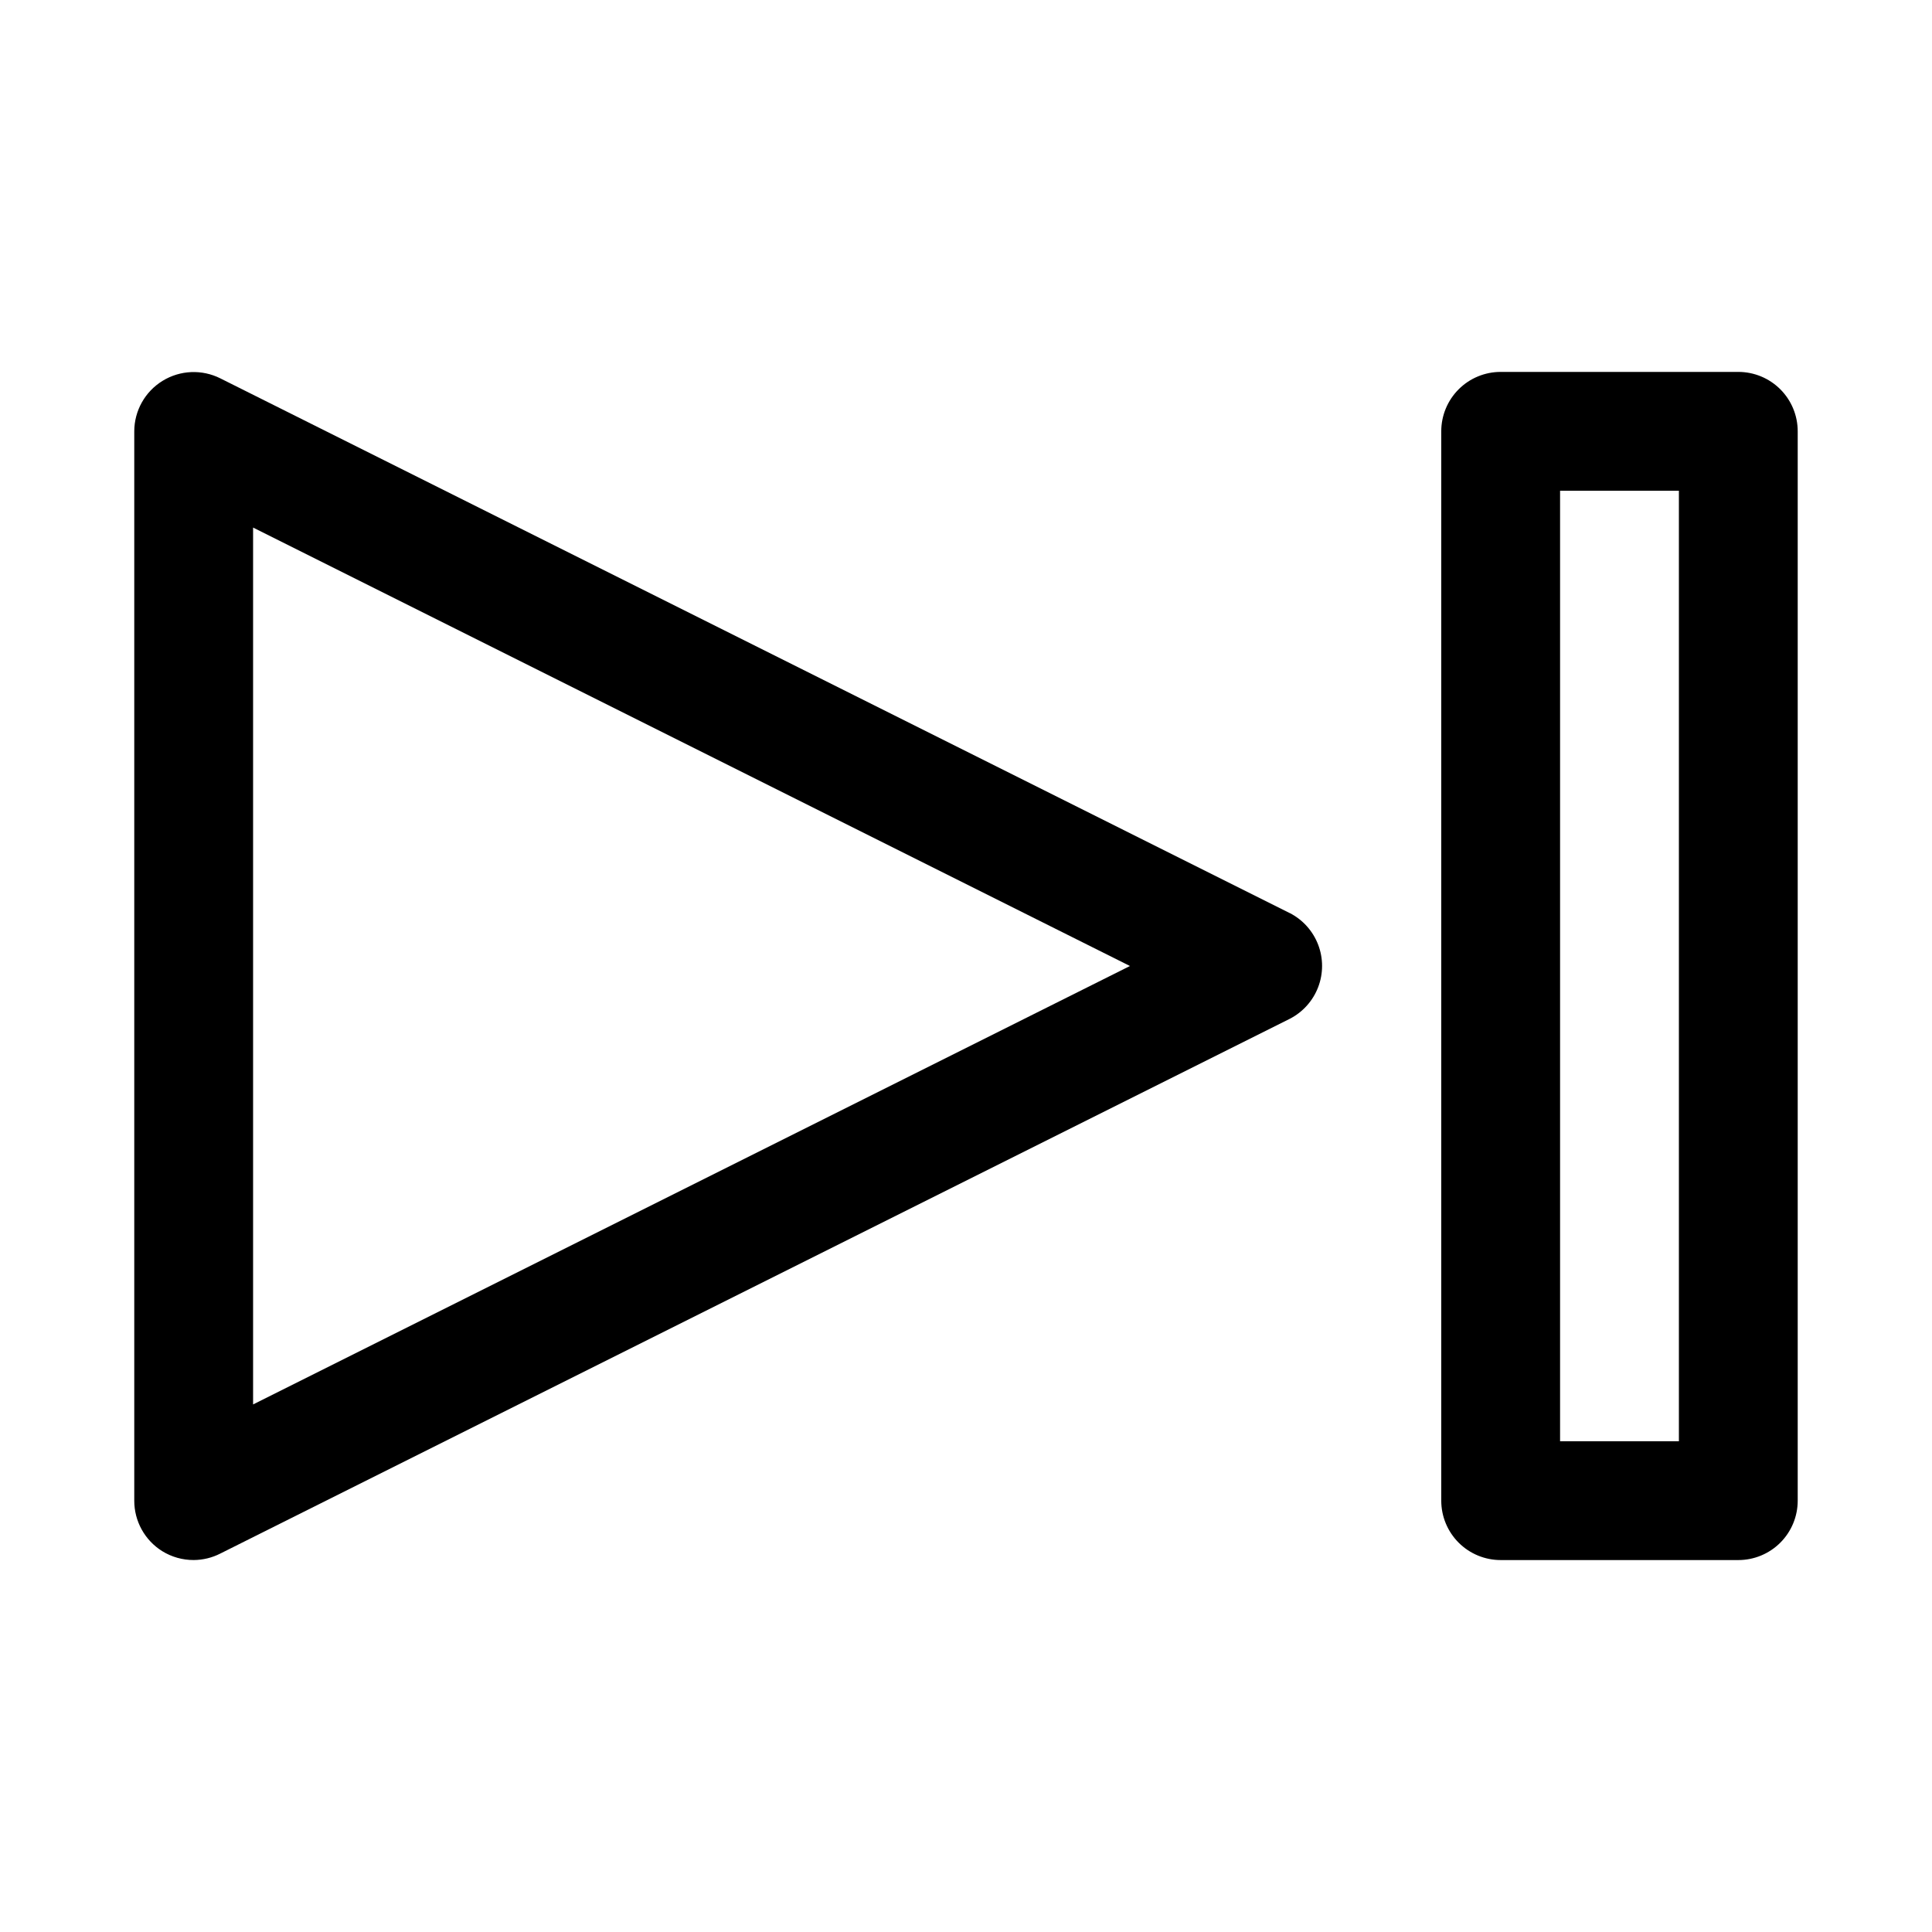
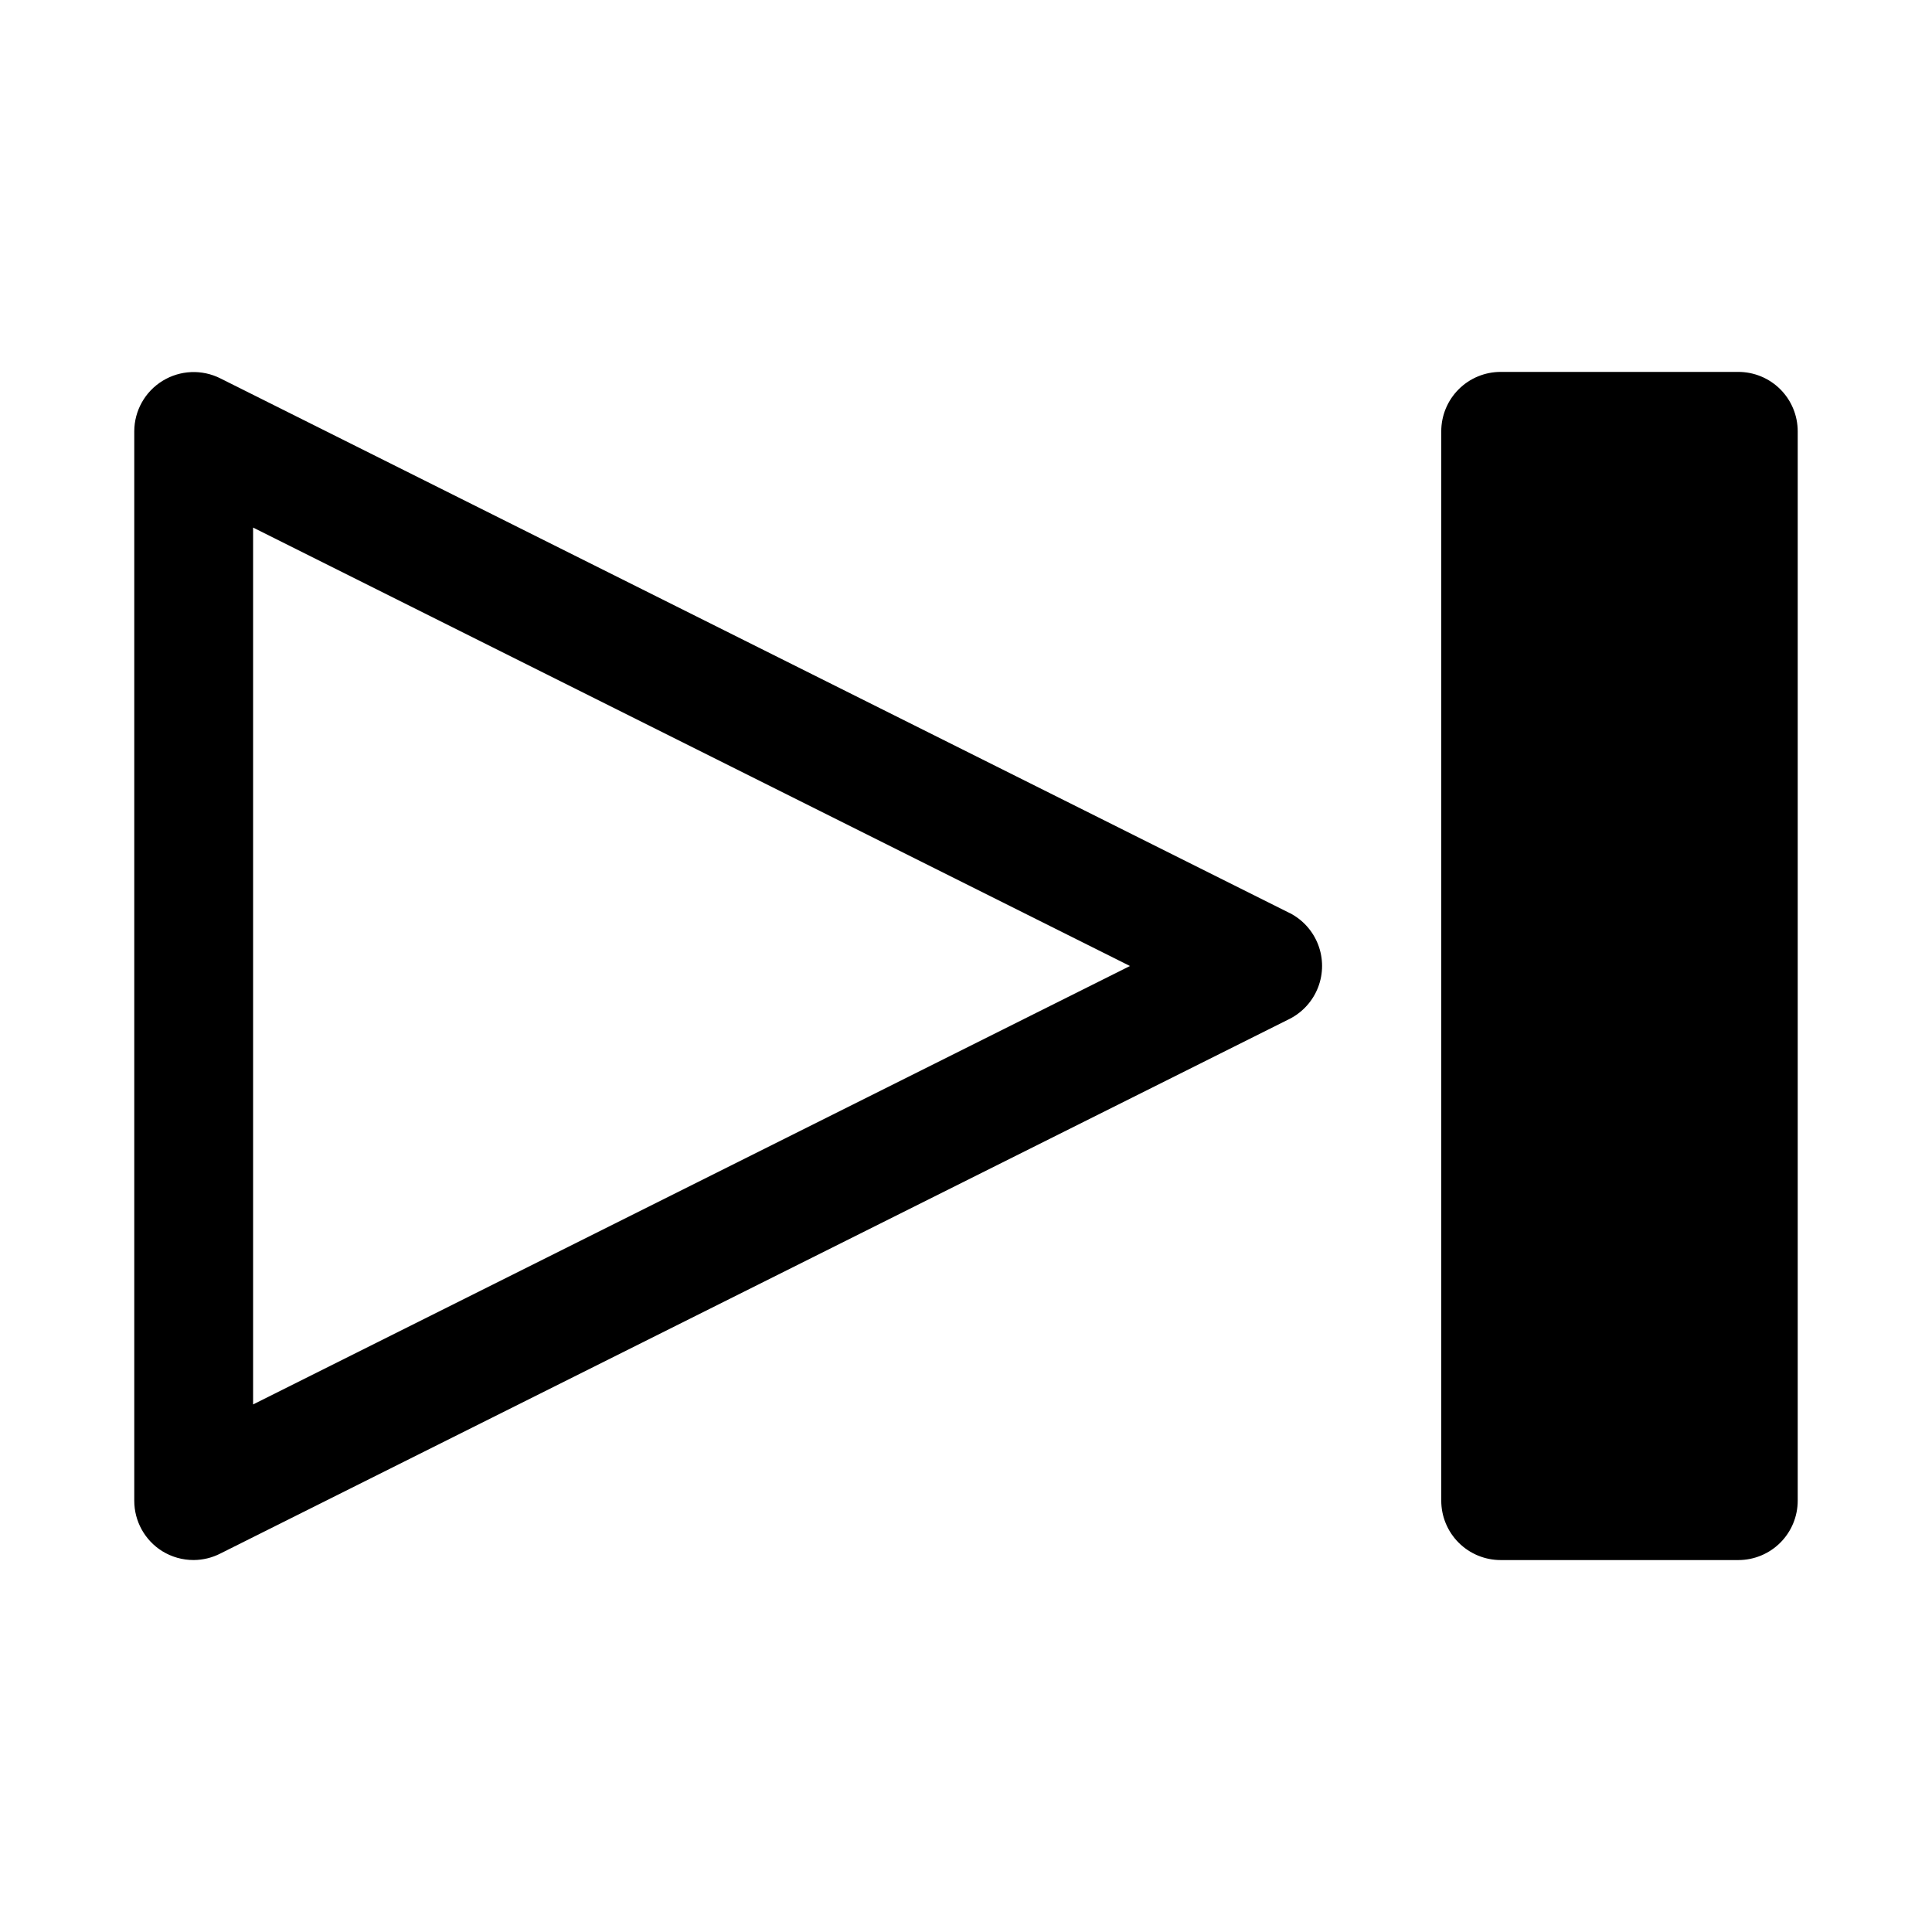
<svg xmlns="http://www.w3.org/2000/svg" fill="#000000" width="800px" height="800px" version="1.1" viewBox="144 144 512 512">
-   <path d="m485.8 385.98-283.39-141.7c-4.871-2.453-10.668-2.211-15.32 0.645-4.652 2.852-7.492 7.91-7.508 13.367v283.39c-0.012 5.438 2.785 10.5 7.398 13.383 2.508 1.551 5.398 2.371 8.344 2.359 2.465-0.012 4.894-0.605 7.086-1.73l283.39-141.7c3.453-1.77 6.133-4.758 7.523-8.383 1.387-3.625 1.387-7.637 0-11.262-1.391-3.625-4.07-6.609-7.523-8.383zm-274.73 130.21v-232.38l232.38 116.19zm393.6-273.63h-62.977c-4.176 0-8.18 1.656-11.133 4.609s-4.613 6.957-4.613 11.133v283.39c0 4.176 1.66 8.18 4.613 11.133s6.957 4.609 11.133 4.609h62.977c4.176 0 8.18-1.656 11.133-4.609 2.953-2.953 4.609-6.957 4.609-11.133v-283.39c0-4.176-1.656-8.18-4.609-11.133-2.953-2.953-6.957-4.609-11.133-4.609zm-15.746 283.39h-31.488v-251.9h31.488z" />
+   <path d="m485.8 385.98-283.39-141.7c-4.871-2.453-10.668-2.211-15.32 0.645-4.652 2.852-7.492 7.91-7.508 13.367v283.39c-0.012 5.438 2.785 10.5 7.398 13.383 2.508 1.551 5.398 2.371 8.344 2.359 2.465-0.012 4.894-0.605 7.086-1.73l283.39-141.7c3.453-1.77 6.133-4.758 7.523-8.383 1.387-3.625 1.387-7.637 0-11.262-1.391-3.625-4.07-6.609-7.523-8.383zm-274.73 130.21v-232.38l232.38 116.19zm393.6-273.63h-62.977c-4.176 0-8.18 1.656-11.133 4.609s-4.613 6.957-4.613 11.133v283.39c0 4.176 1.66 8.18 4.613 11.133s6.957 4.609 11.133 4.609h62.977c4.176 0 8.18-1.656 11.133-4.609 2.953-2.953 4.609-6.957 4.609-11.133v-283.39c0-4.176-1.656-8.18-4.609-11.133-2.953-2.953-6.957-4.609-11.133-4.609zm-15.746 283.39h-31.488h31.488z" />
</svg>